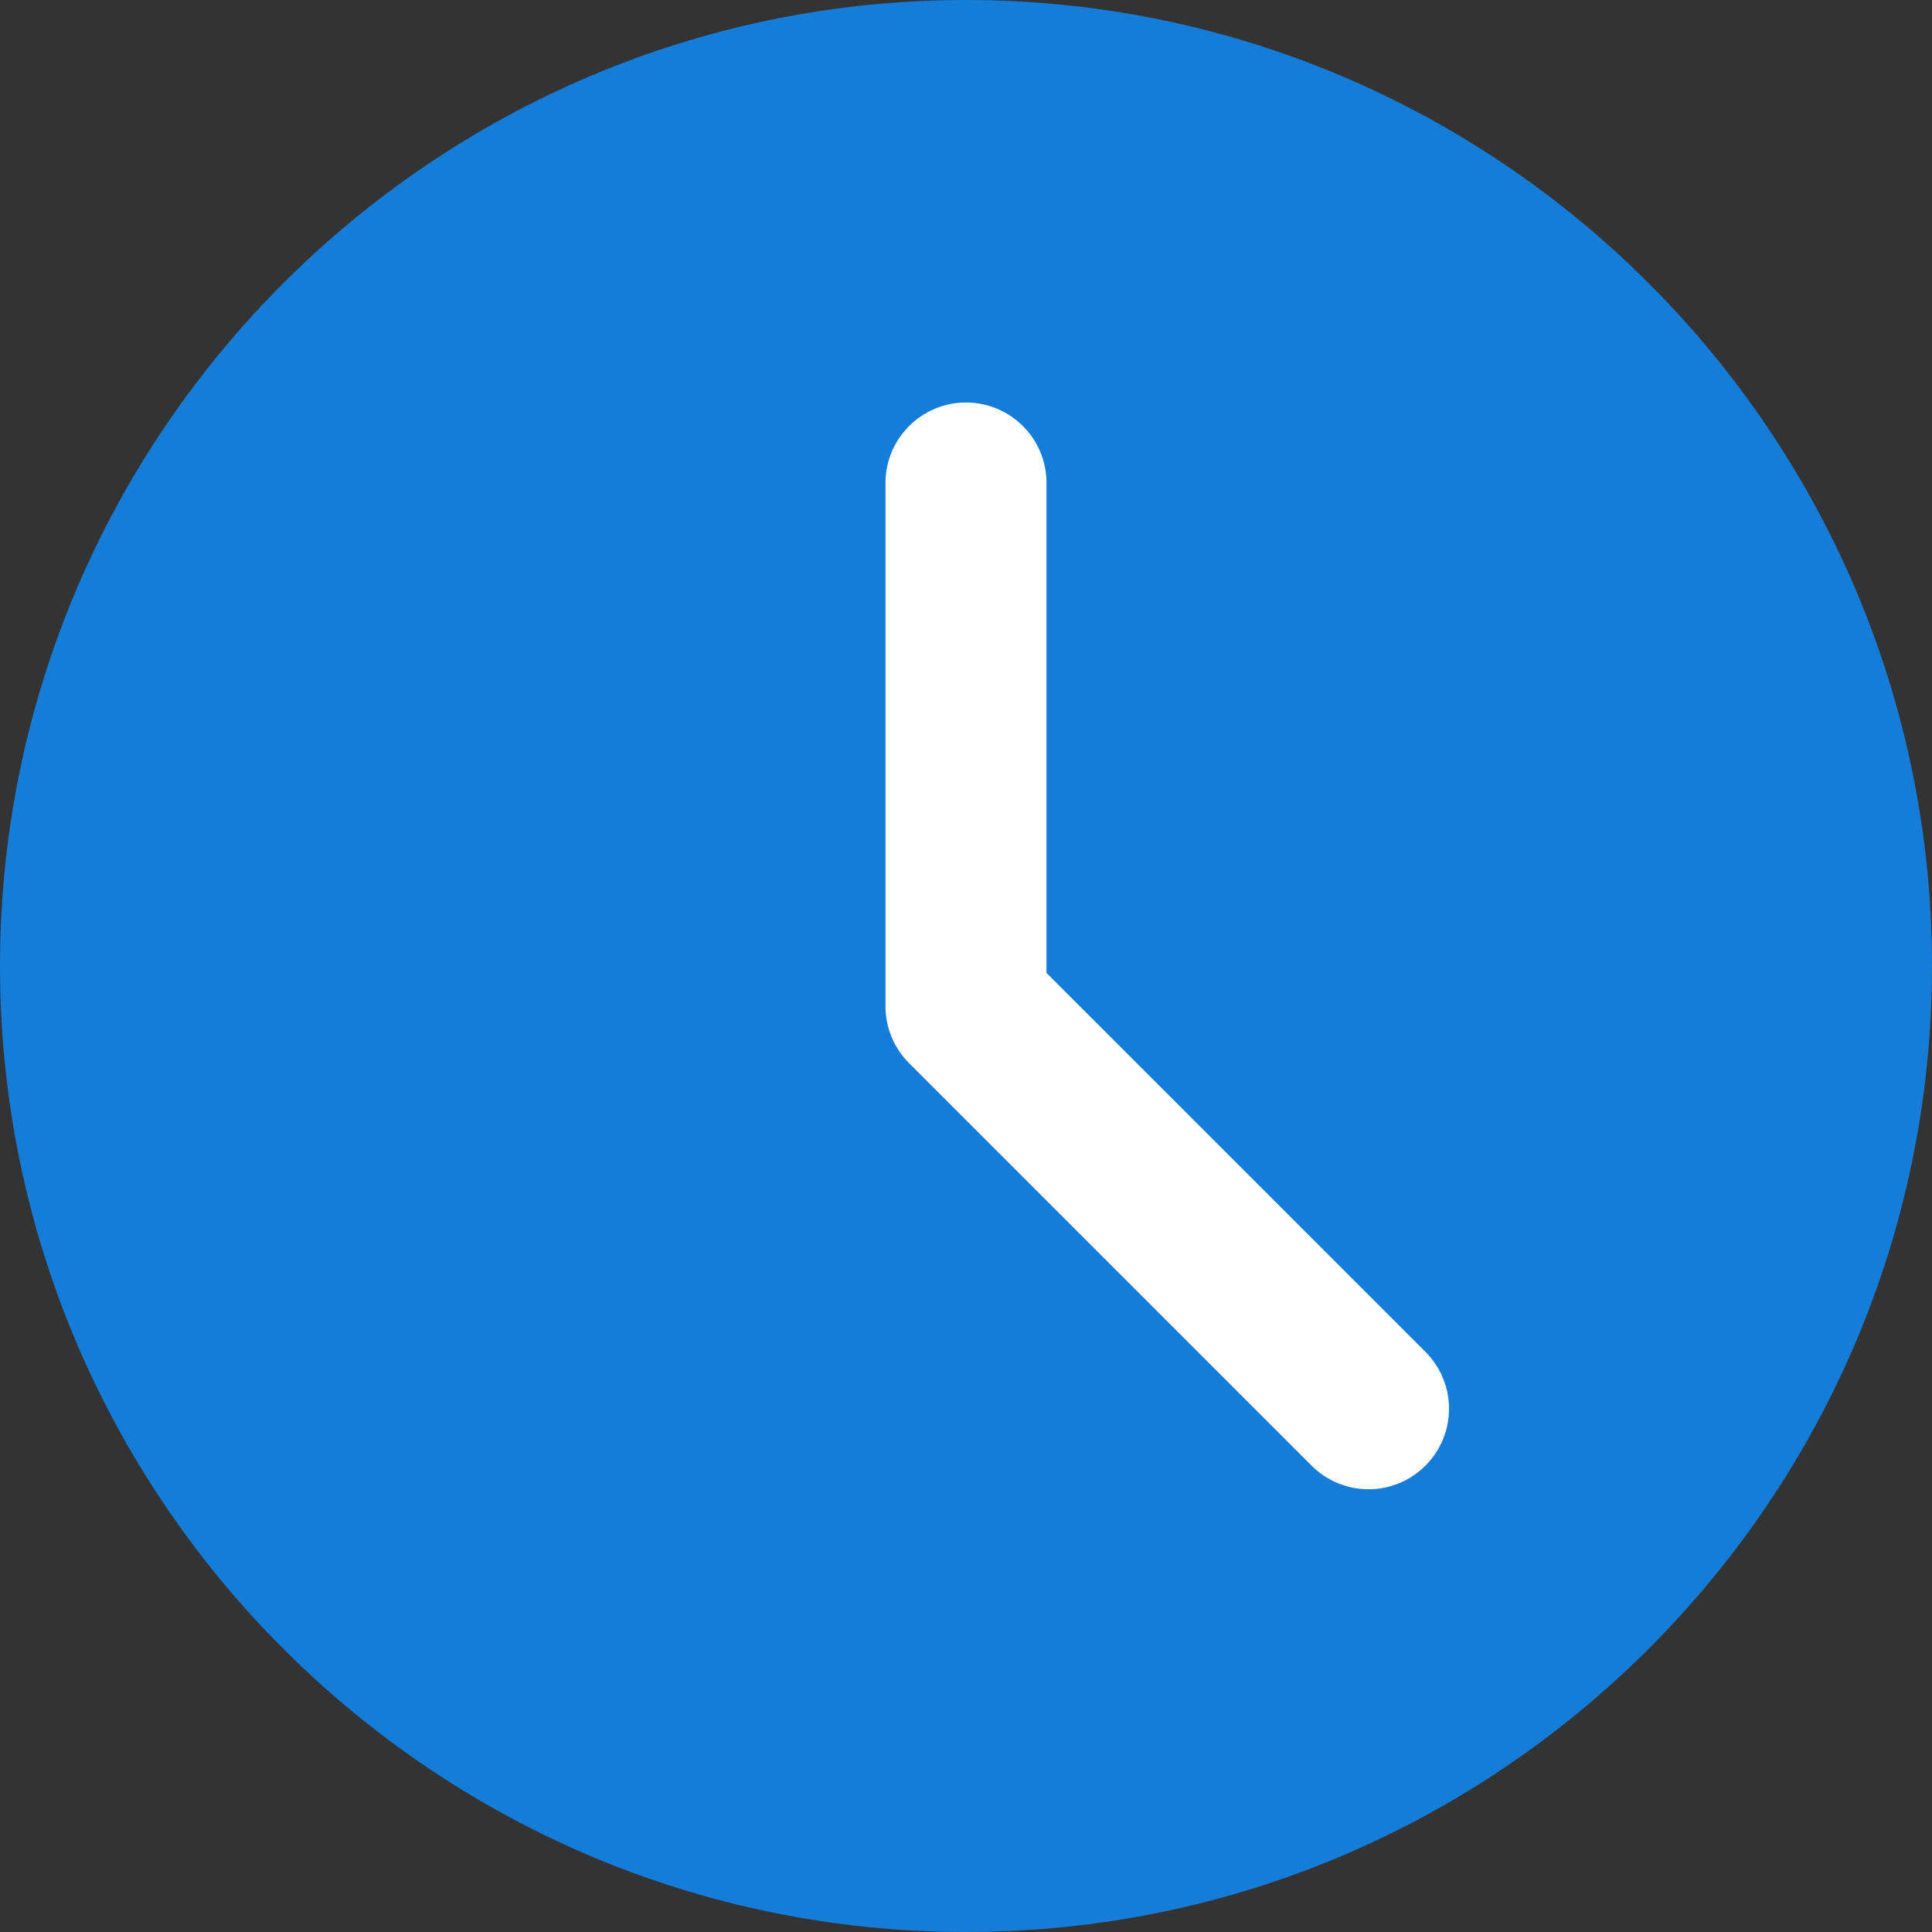
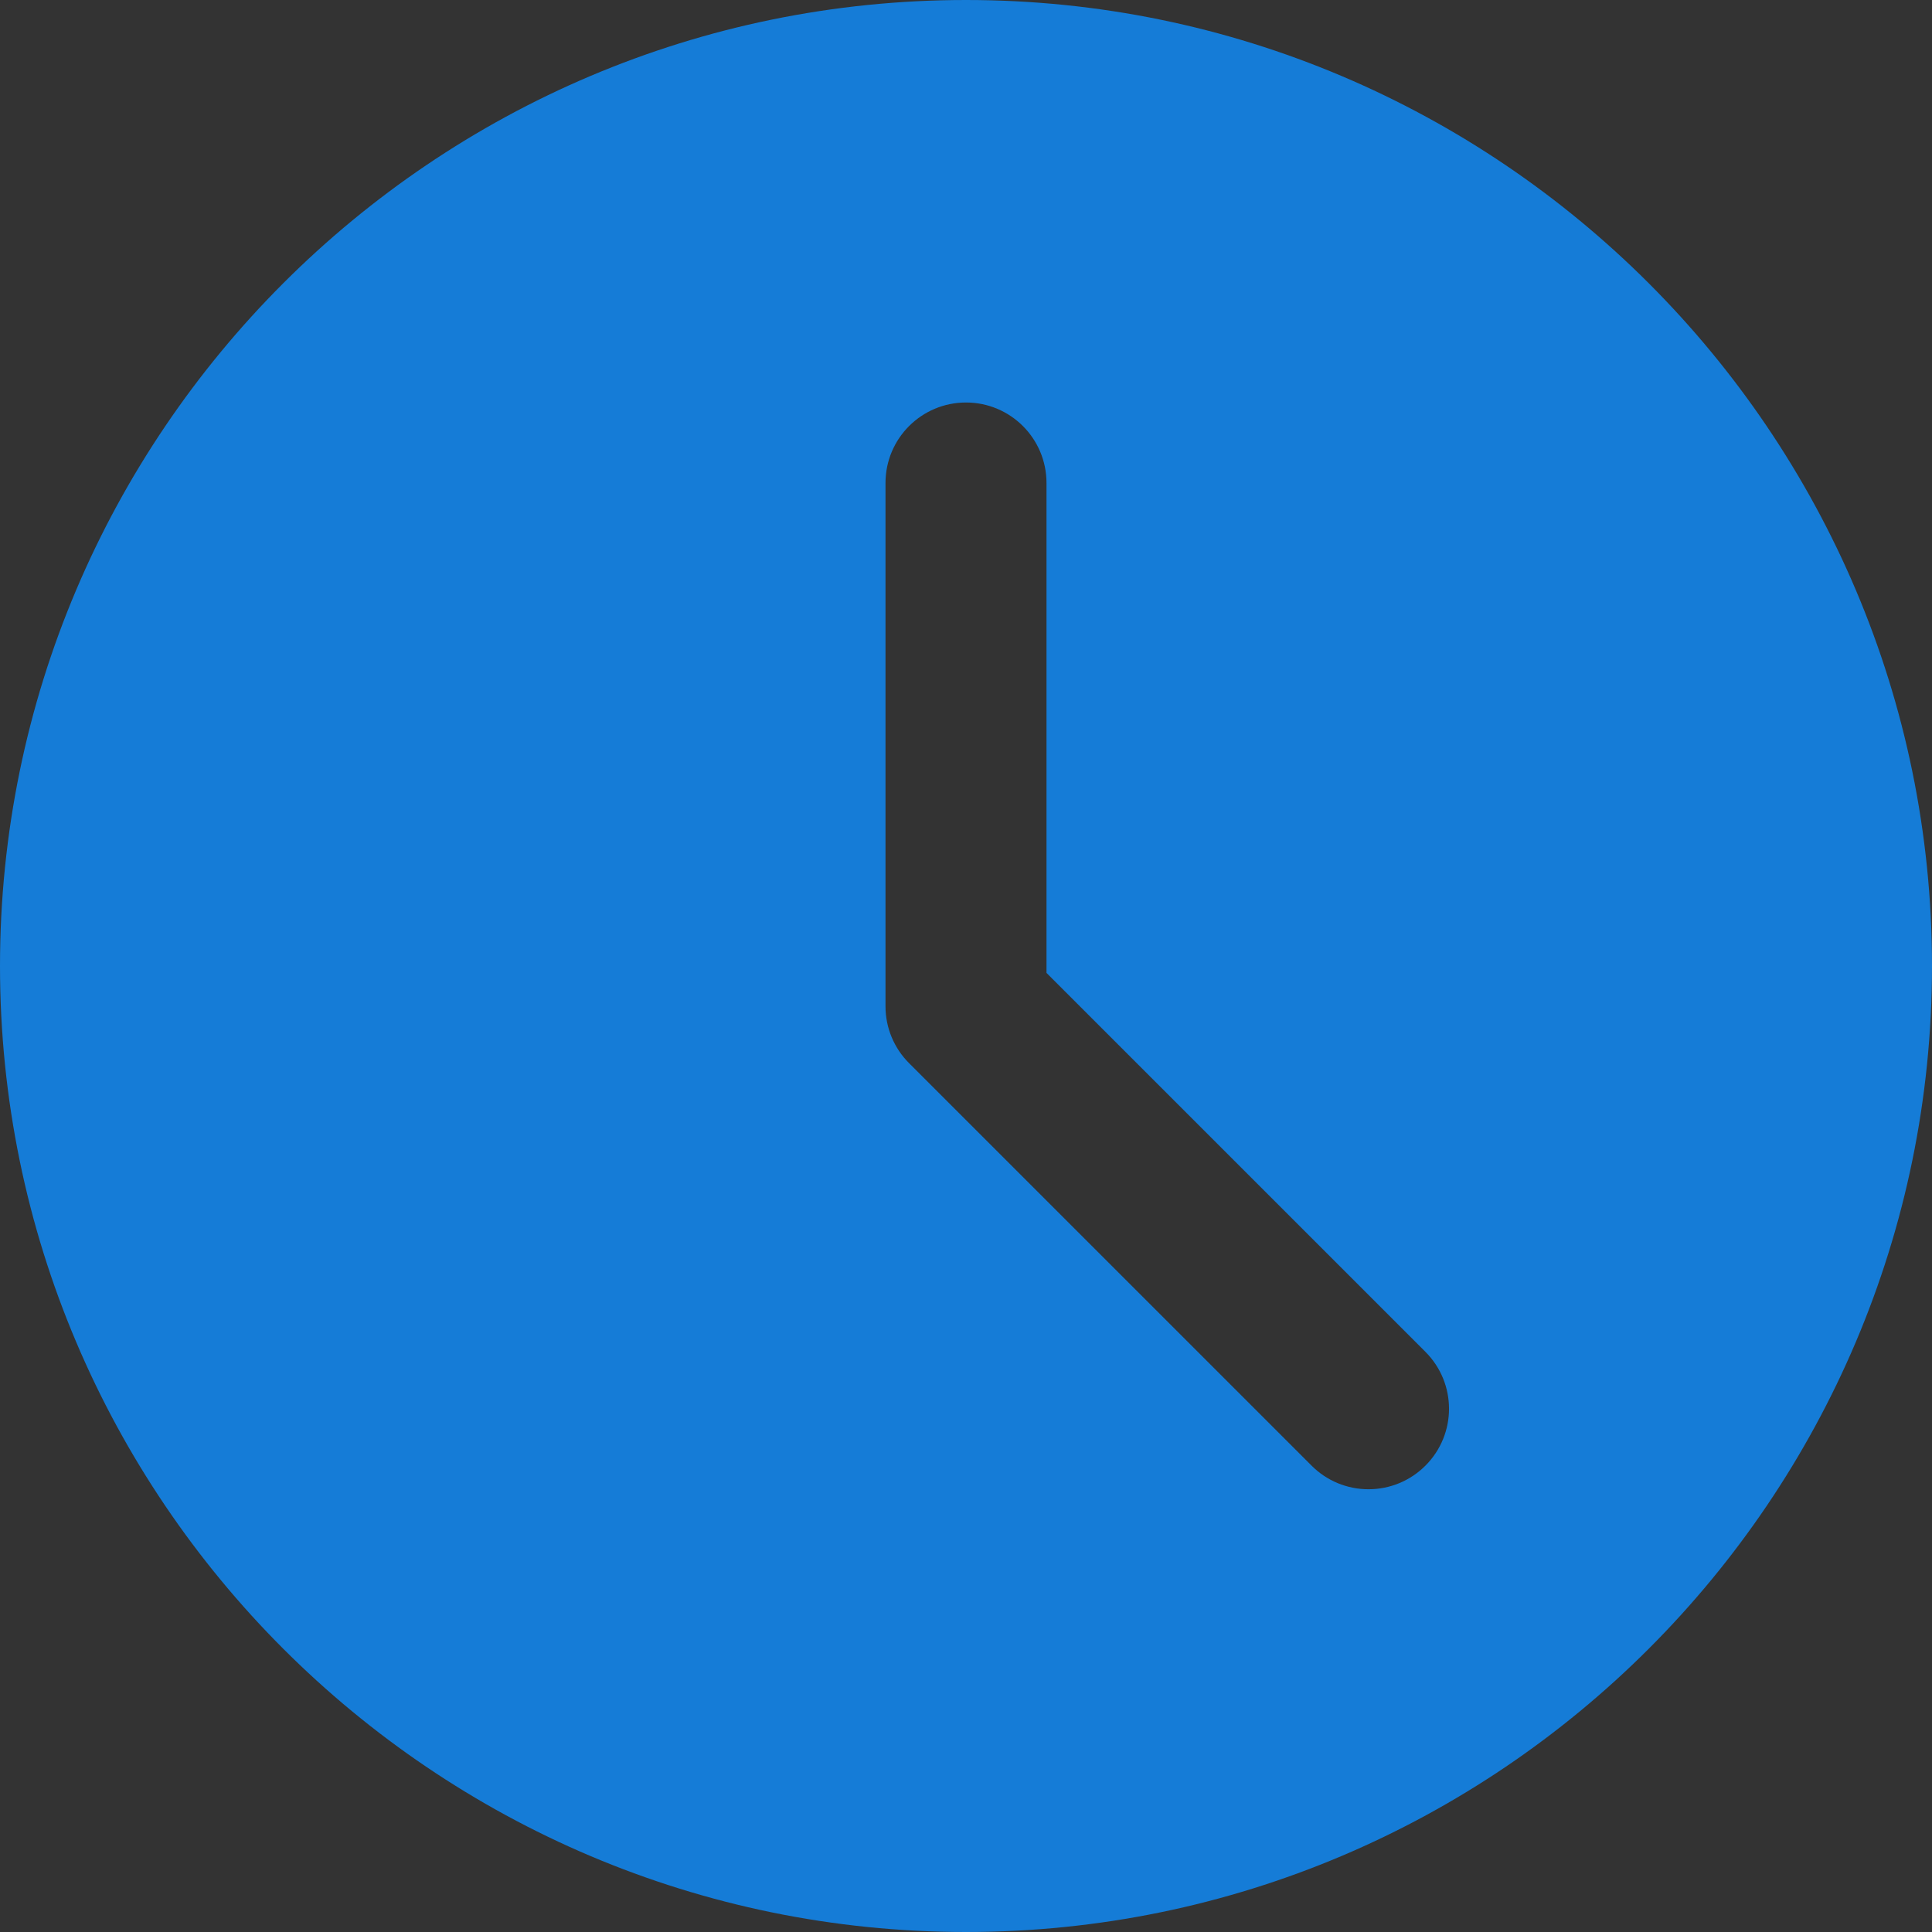
<svg xmlns="http://www.w3.org/2000/svg" width="266" height="266" viewBox="0 0 266 266" fill="none">
  <rect x="0" y="0" width="266" height="266" fill="#333333" stroke="none" />
-   <circle cx="133" cy="133" r="129" fill="white" />
  <path d="M133 0C59.661 0 0 59.661 0 133C0 206.339 59.661 266 133 266C206.339 266 266 206.339 266 133C266 59.661 206.339 0 133 0ZM196.253 201.793C195.225 202.824 194.004 203.642 192.659 204.199C191.315 204.757 189.873 205.043 188.417 205.042C186.962 205.044 185.52 204.757 184.175 204.2C182.831 203.642 181.609 202.824 180.582 201.793L125.164 146.378C124.133 145.351 123.315 144.129 122.758 142.785C122.201 141.44 121.915 139.998 121.917 138.542V66.5C121.917 60.371 126.881 55.417 133 55.417C139.119 55.417 144.083 60.371 144.083 66.5V133.954L196.253 186.122C200.586 190.457 200.586 197.46 196.253 201.793Z" fill="#157CD7" />
</svg>